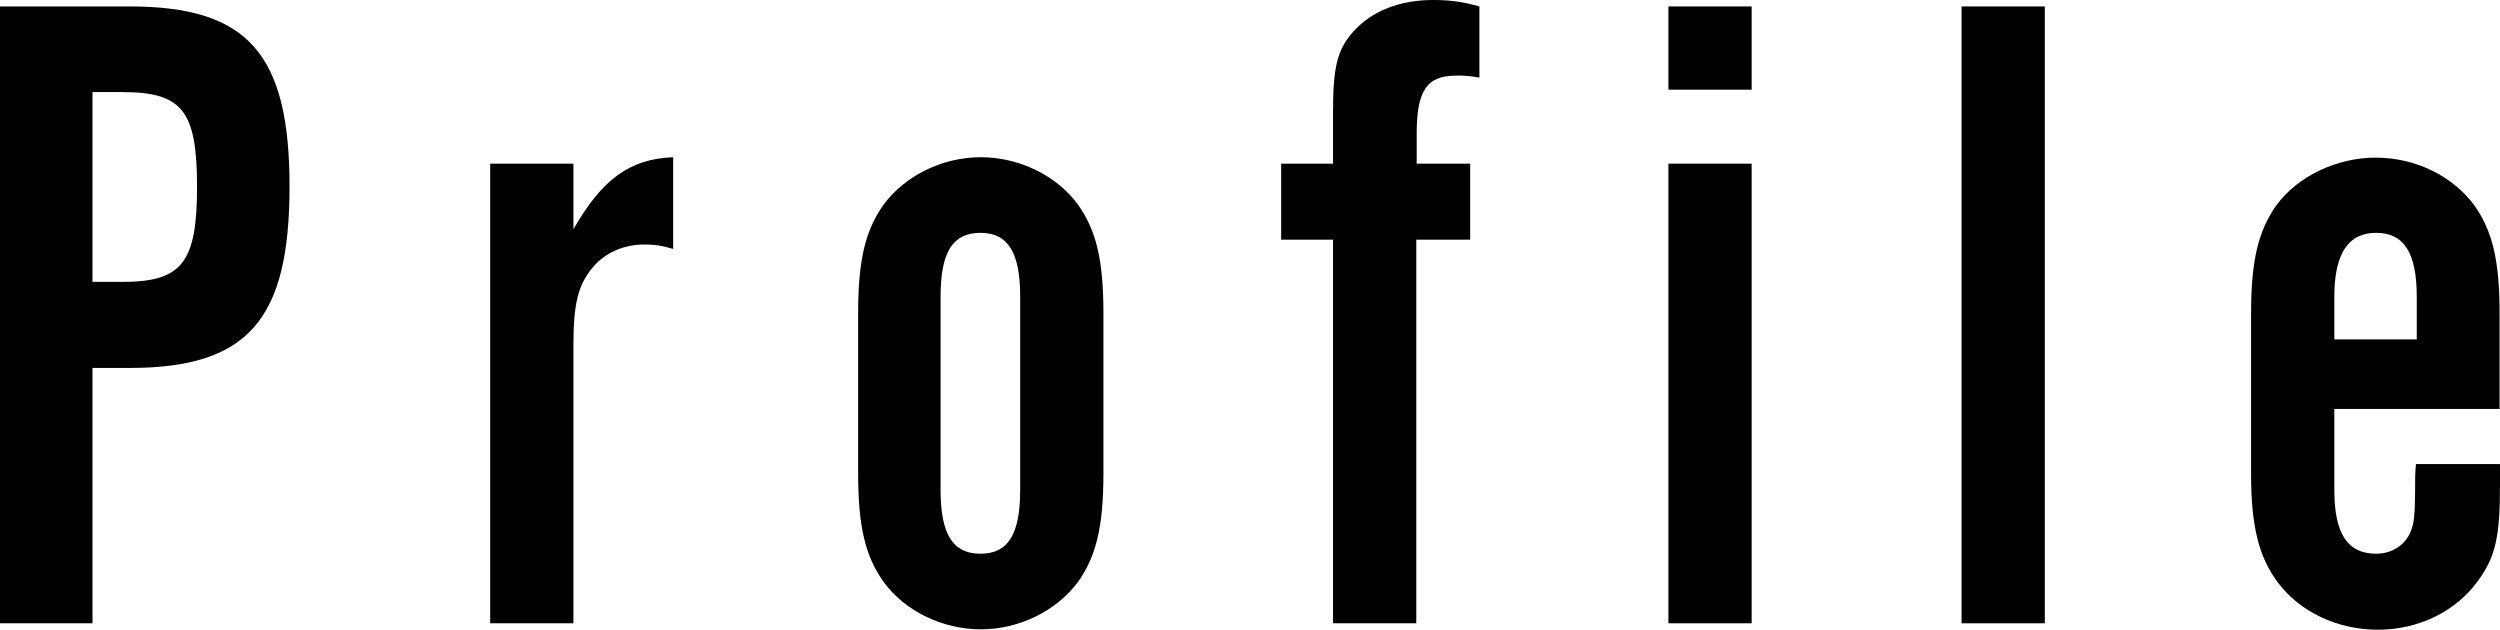
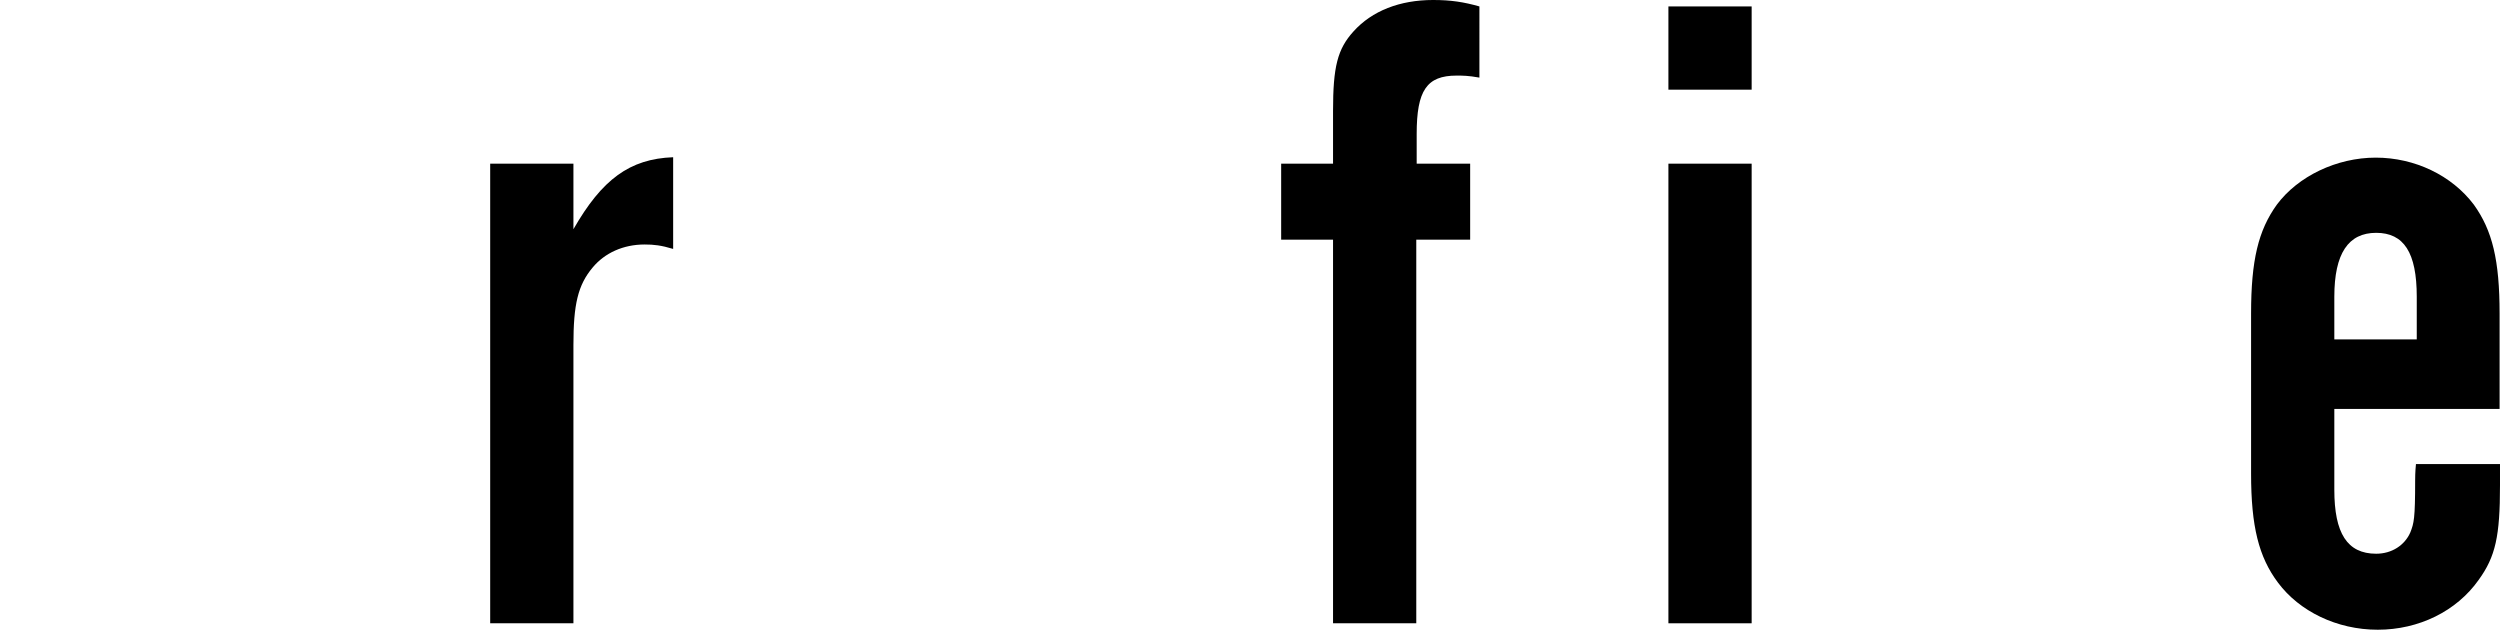
<svg xmlns="http://www.w3.org/2000/svg" id="_イヤー_2" viewBox="0 0 62.17 15.66">
  <g id="design">
    <g>
-       <path d="M2.3,15.5H0V.16H3.22c2.94,0,3.98,1.17,3.98,4.48s-1.03,4.51-3.98,4.51h-.92v6.35Zm.74-8.49c1.49,0,1.86-.48,1.86-2.37s-.37-2.35-1.86-2.35h-.74V7.01h.74Z" />
      <path d="M14.26,4.07v1.63c.71-1.24,1.4-1.75,2.48-1.79v2.28c-.3-.09-.48-.11-.71-.11-.53,0-.99,.21-1.29,.57-.37,.44-.48,.92-.48,1.93v6.92h-2.07V4.07h2.07Z" />
-       <path d="M27.44,11.77c0,1.33-.18,2.07-.64,2.71-.53,.71-1.45,1.17-2.41,1.17s-1.89-.46-2.41-1.17c-.46-.64-.64-1.38-.64-2.71v-3.98c0-1.33,.18-2.07,.64-2.71,.53-.71,1.45-1.17,2.41-1.17s1.89,.46,2.41,1.17c.46,.64,.64,1.38,.64,2.71v3.98Zm-4.05,.41c0,1.1,.3,1.59,.99,1.59s.99-.48,.99-1.59V7.38c0-1.1-.3-1.59-.99-1.59s-.99,.48-.99,1.59v4.81Z" />
      <path d="M36.55,5.96h-1.33V15.5h-2.07V5.96h-1.29v-1.89h1.29v-1.31c0-1.1,.11-1.54,.51-1.98,.46-.51,1.15-.78,1.98-.78,.44,0,.76,.05,1.15,.16V1.93c-.28-.05-.41-.05-.57-.05-.74,0-.99,.37-.99,1.45v.74h1.33v1.89Z" />
      <path d="M43.56,2.23h-2.07V.16h2.07V2.23Zm0,13.27h-2.07V4.07h2.07V15.5Z" />
-       <path d="M50.85,15.5h-2.07V.16h2.07V15.5Z" />
      <path d="M58.05,10.16v2.02c0,1.08,.32,1.59,1.04,1.59,.39,0,.71-.21,.85-.53,.09-.23,.12-.34,.12-1.29,0-.05,0-.21,.02-.41h2.09v.53c0,1.26-.11,1.77-.53,2.35-.55,.78-1.49,1.24-2.51,1.24s-1.95-.46-2.48-1.17c-.48-.64-.67-1.4-.67-2.71v-3.98c0-1.33,.18-2.07,.64-2.71,.53-.71,1.49-1.17,2.46-1.17s1.89,.44,2.44,1.17c.46,.64,.64,1.38,.64,2.71v2.37h-4.12Zm2.05-2.78c0-1.1-.32-1.59-1.01-1.59s-1.04,.51-1.04,1.59v1.06h2.05v-1.06Z" />
    </g>
  </g>
</svg>